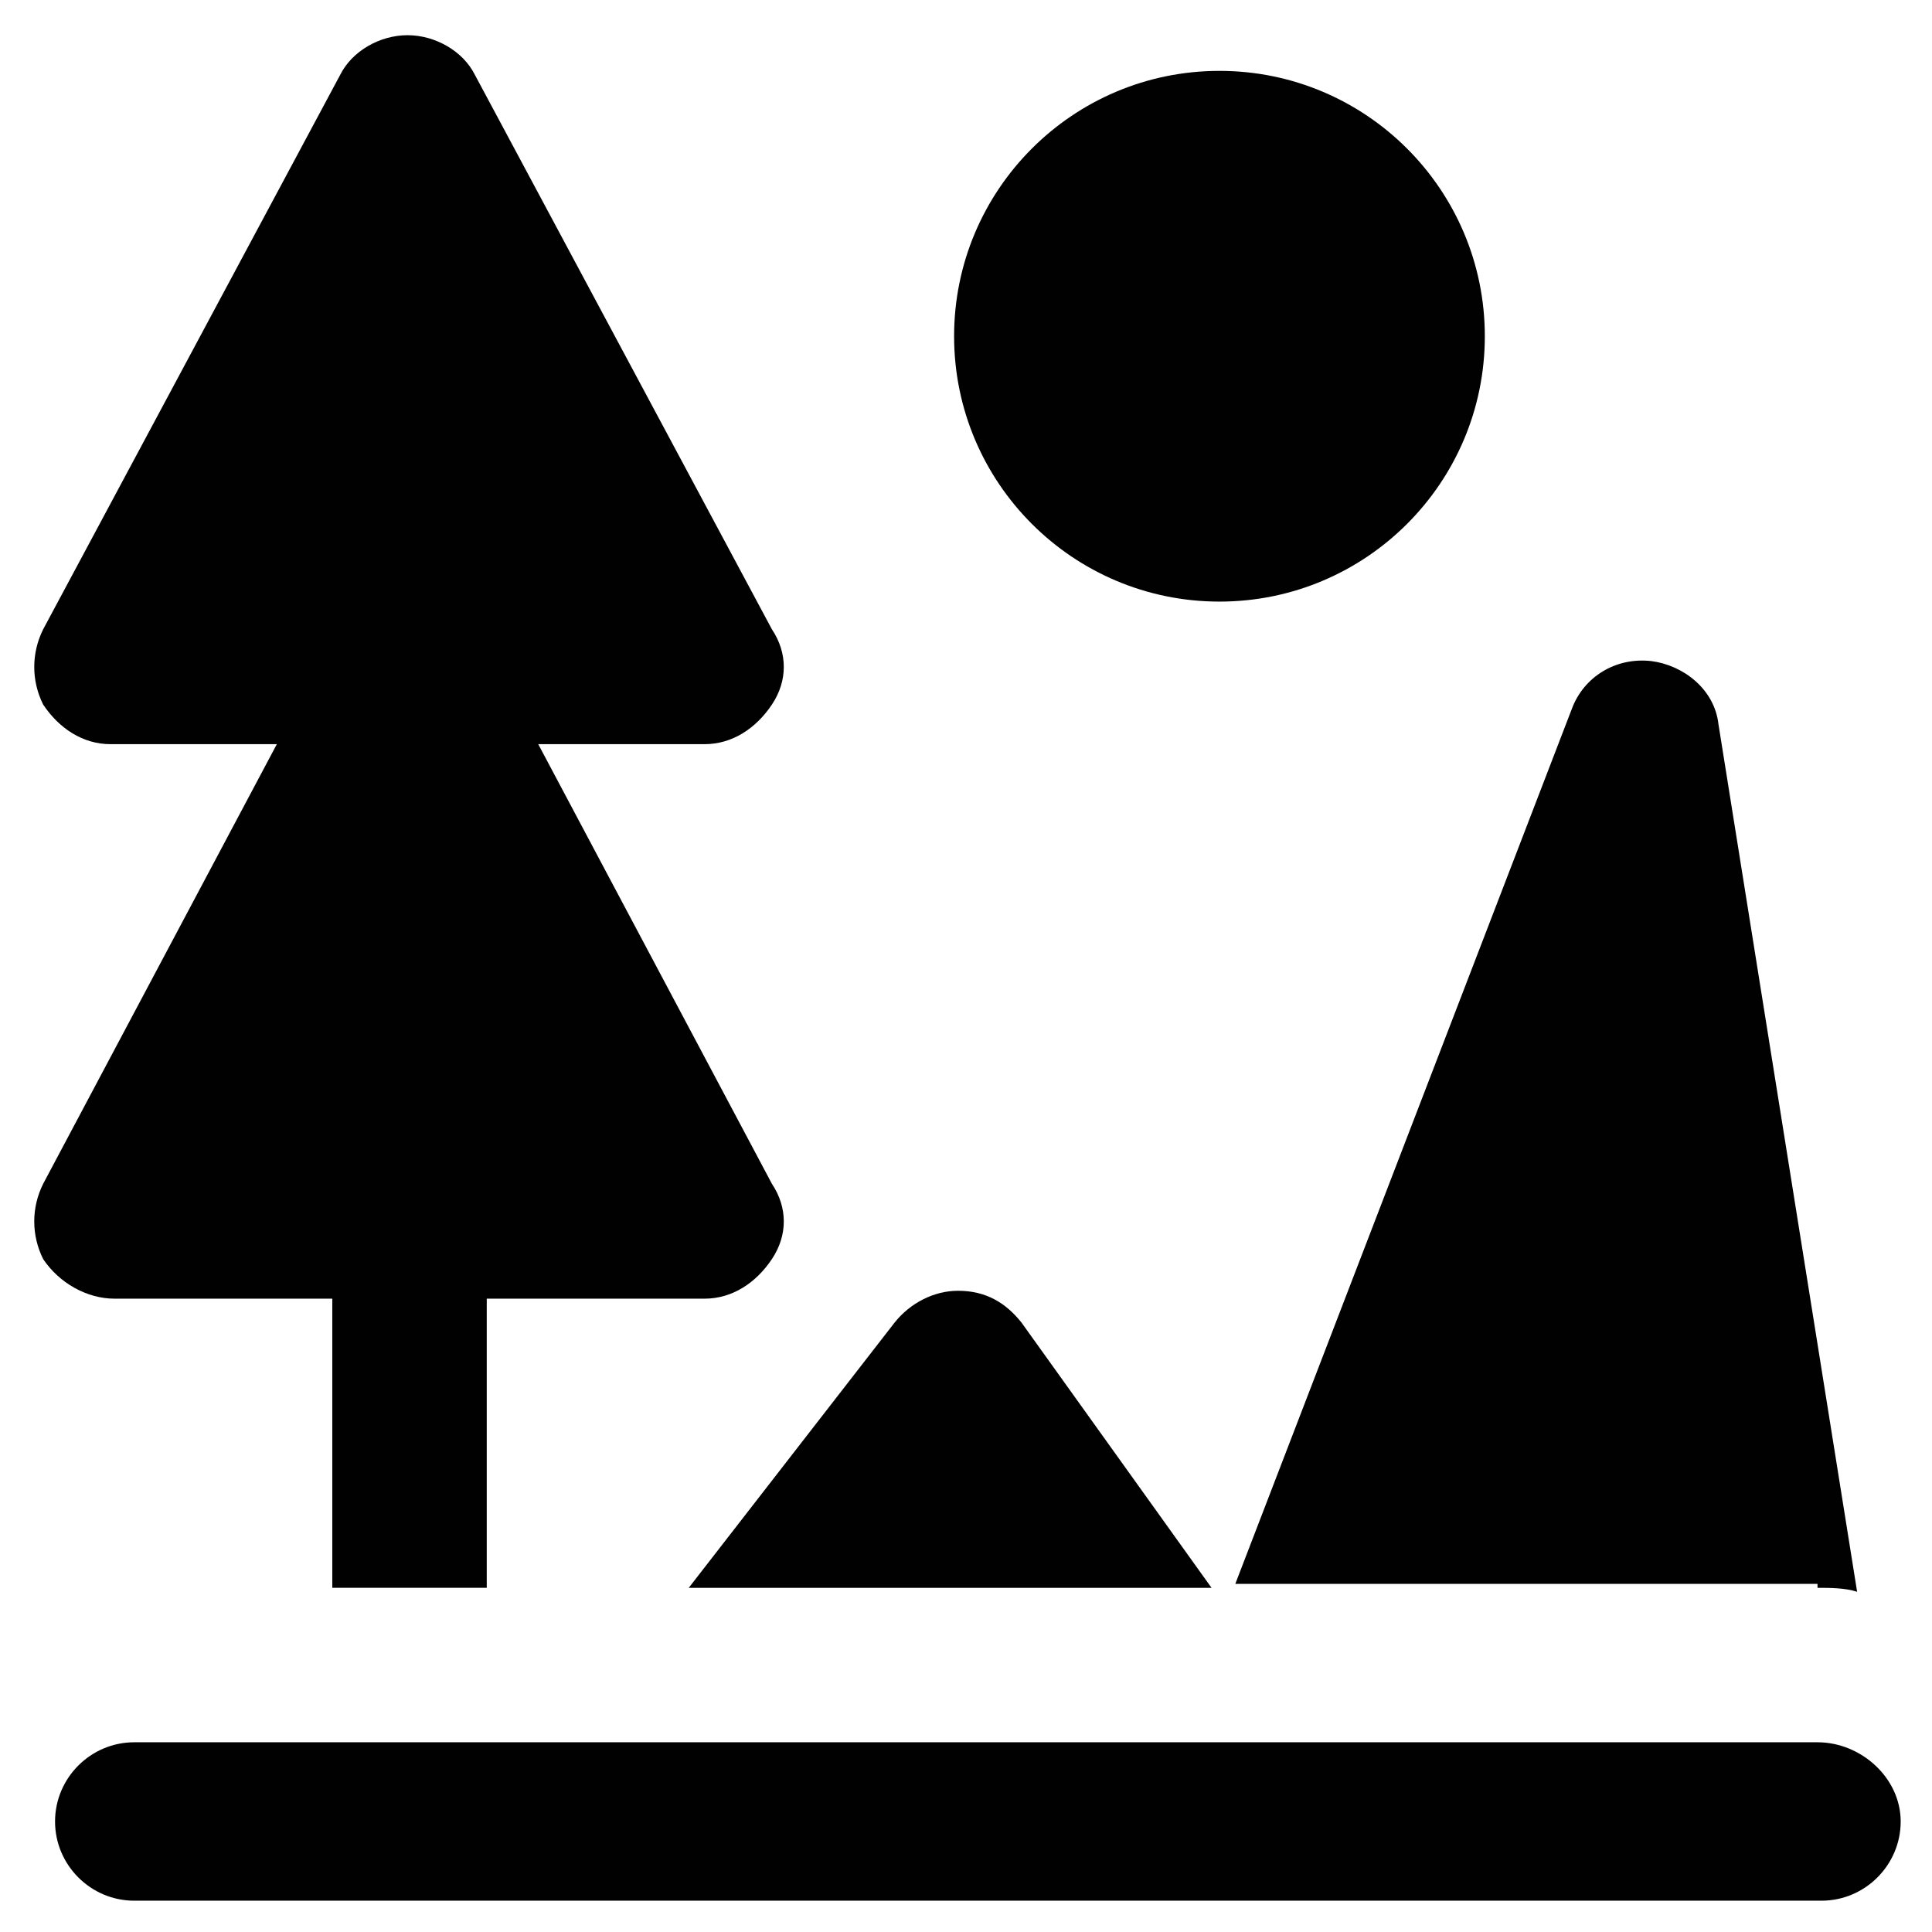
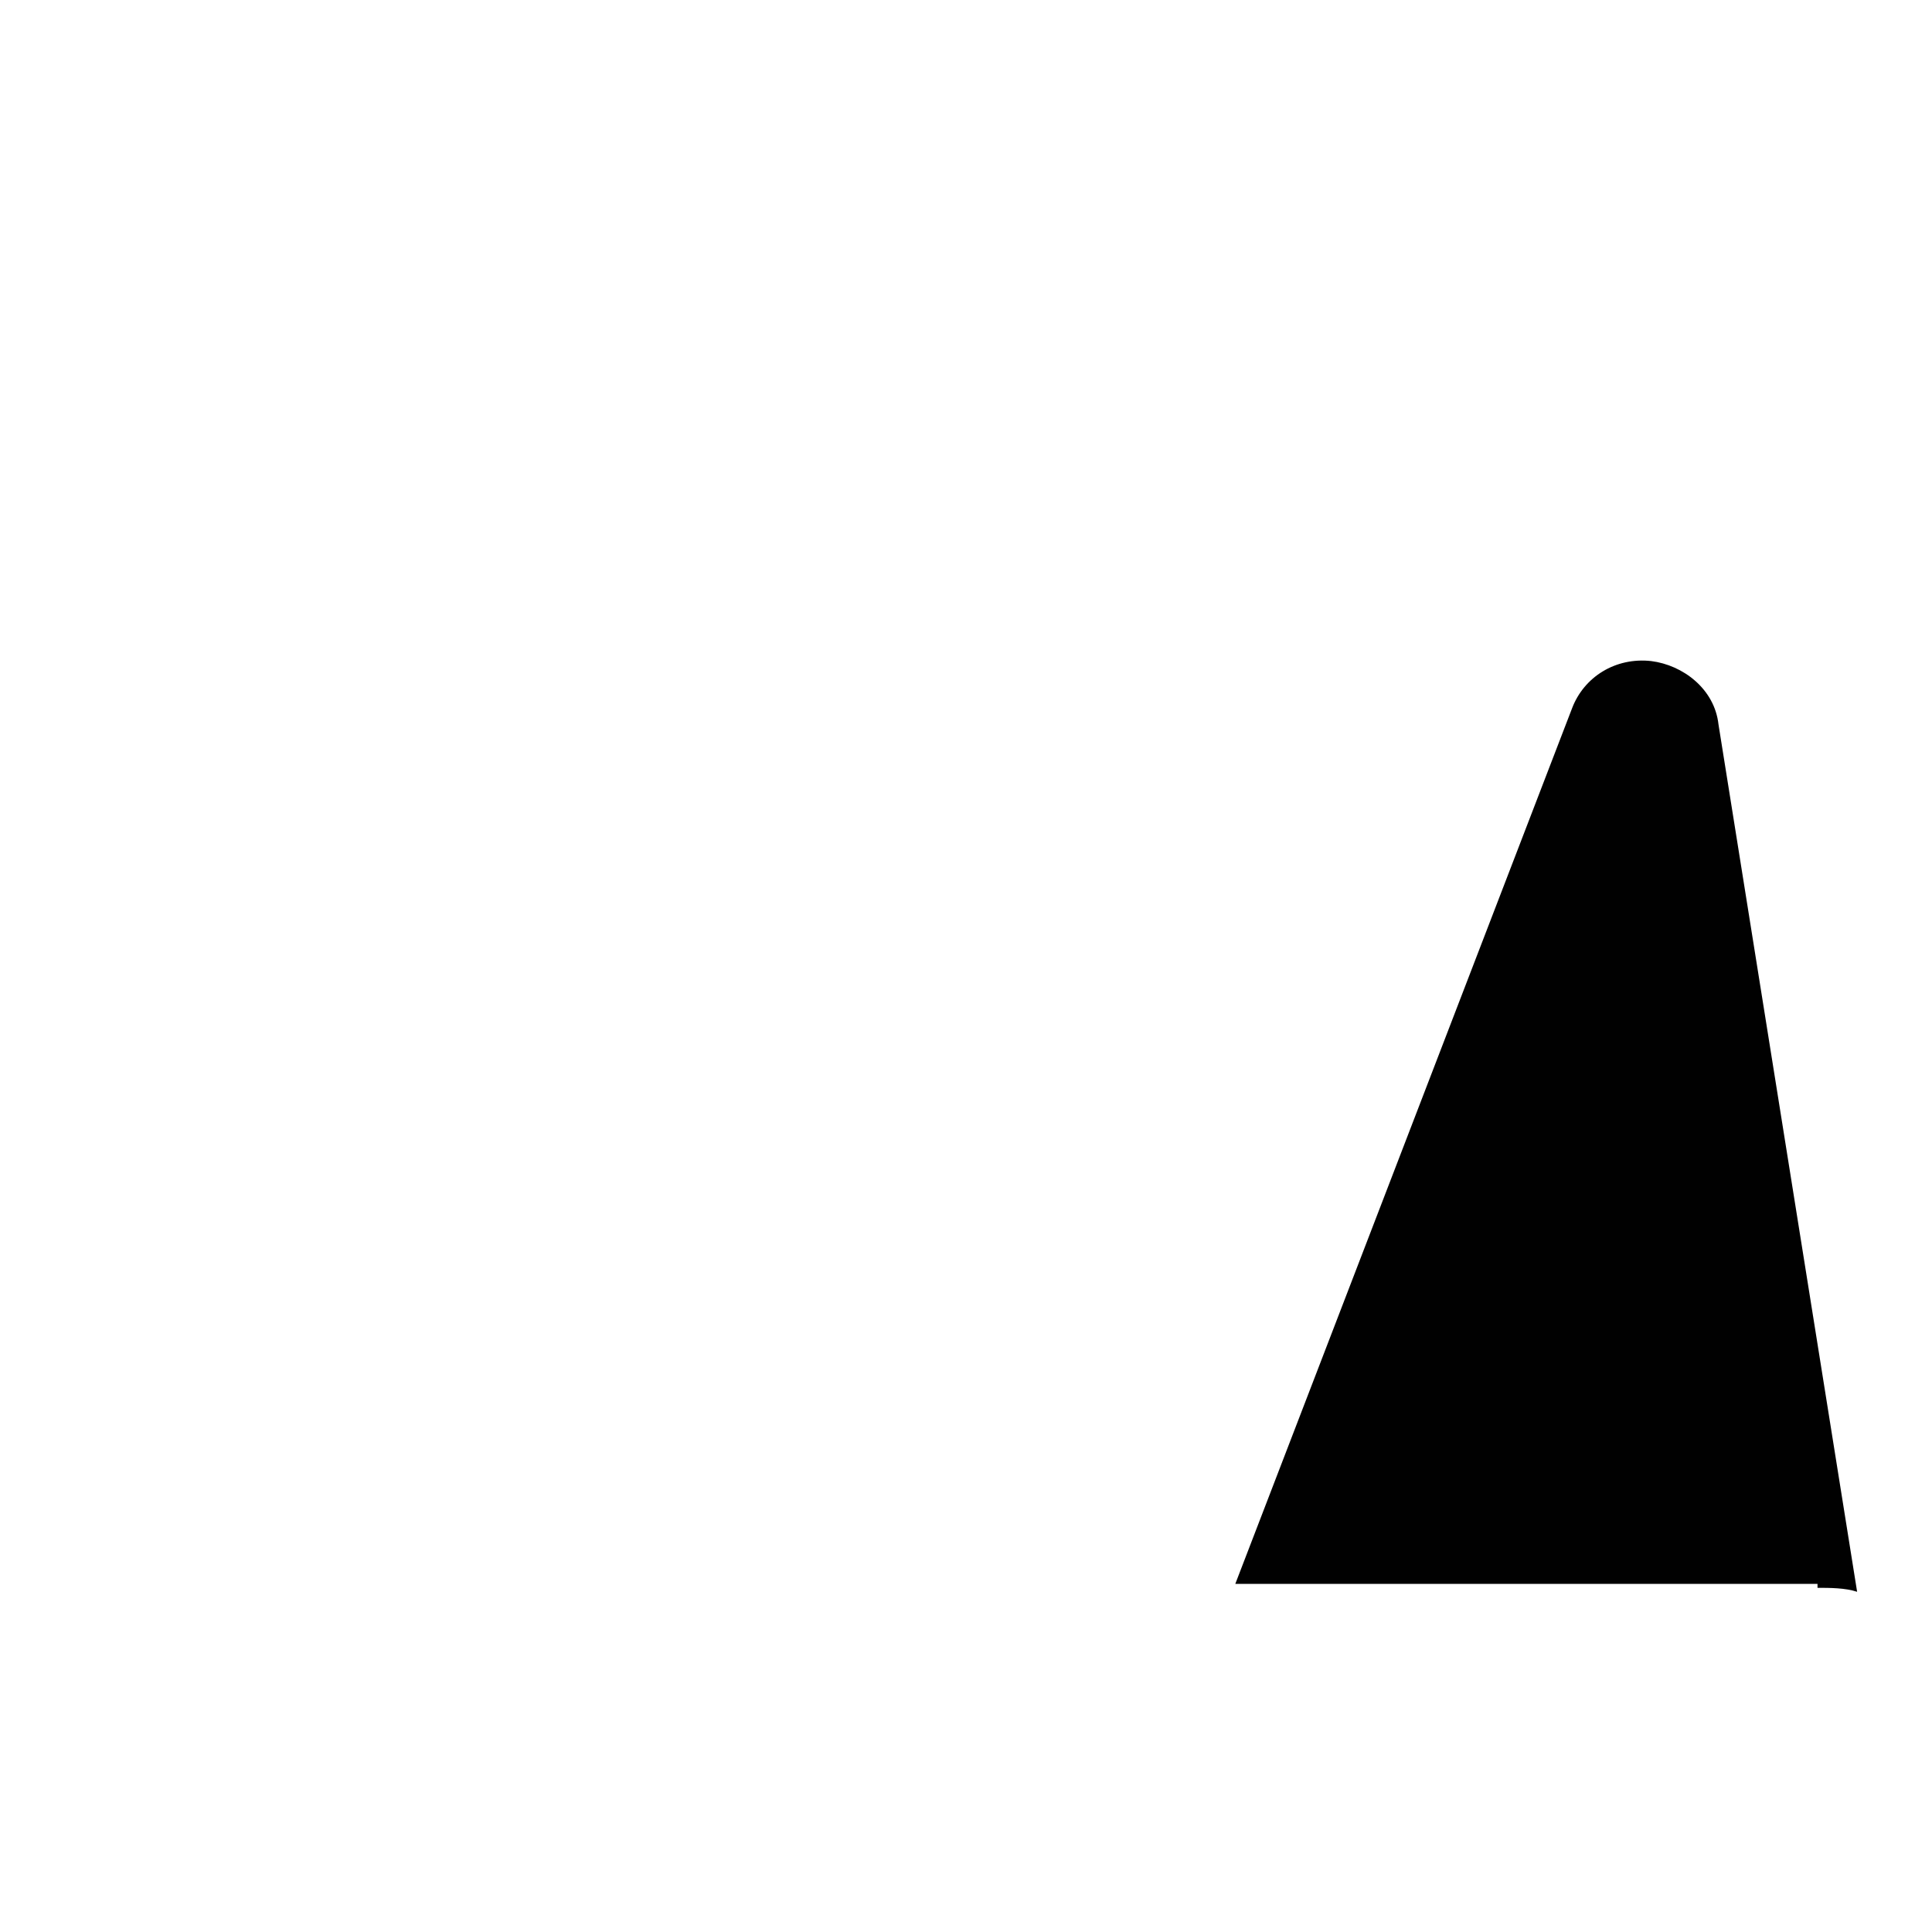
<svg xmlns="http://www.w3.org/2000/svg" width="800px" height="800px" version="1.1" viewBox="144 144 512 512">
  <g fill="#010101">
-     <path d="m625.66 605.72h-446.08c-11.547 0-20.992 9.445-20.992 20.992s9.445 20.992 20.992 20.992h447.13c11.547 0 20.992-9.445 20.992-20.992-0.004-11.547-10.5-20.992-22.043-20.992z" />
-     <path d="m467.17 303.43c38.836 0 70.324-31.488 70.324-70.324s-31.488-70.324-70.324-70.324-70.324 31.488-70.324 70.324c0.004 38.836 31.488 70.324 70.324 70.324z" />
-     <path d="m174.33 488.16h57.73v76.621h40.934v-76.621h57.727c7.348 0 13.645-4.199 17.844-10.496 4.199-6.297 4.199-13.645 0-19.941l-61.926-116.51h44.082c7.348 0 13.645-4.199 17.844-10.496 4.199-6.297 4.199-13.645 0-19.941l-78.719-146.95c-3.148-6.297-10.496-10.496-17.844-10.496s-14.695 4.199-17.844 10.496l-78.719 146.95c-3.148 6.297-3.148 13.645 0 19.941 4.199 6.297 10.496 10.496 17.844 10.496h44.082l-61.926 116.51c-3.148 6.297-3.148 13.645 0 19.941 4.199 6.297 11.547 10.496 18.891 10.496z" />
-     <path d="m465.07 564.79-50.383-70.324c-4.199-5.246-9.445-8.398-16.793-8.398-6.297 0-12.594 3.148-16.793 8.398l-54.578 70.324z" />
    <path d="m625.66 564.79c3.148 0 7.348 0 10.496 1.051l-36.738-229.86c-1.051-9.445-9.445-15.742-17.844-16.793-9.445-1.051-17.844 4.199-20.992 12.594l-89.215 231.96 154.29 0.004z" />
  </g>
</svg>